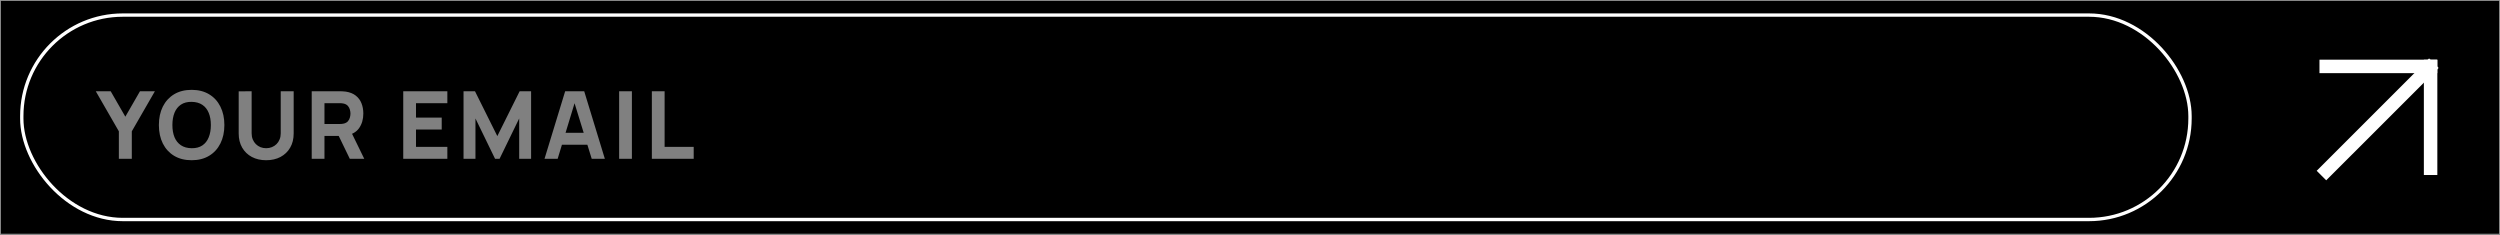
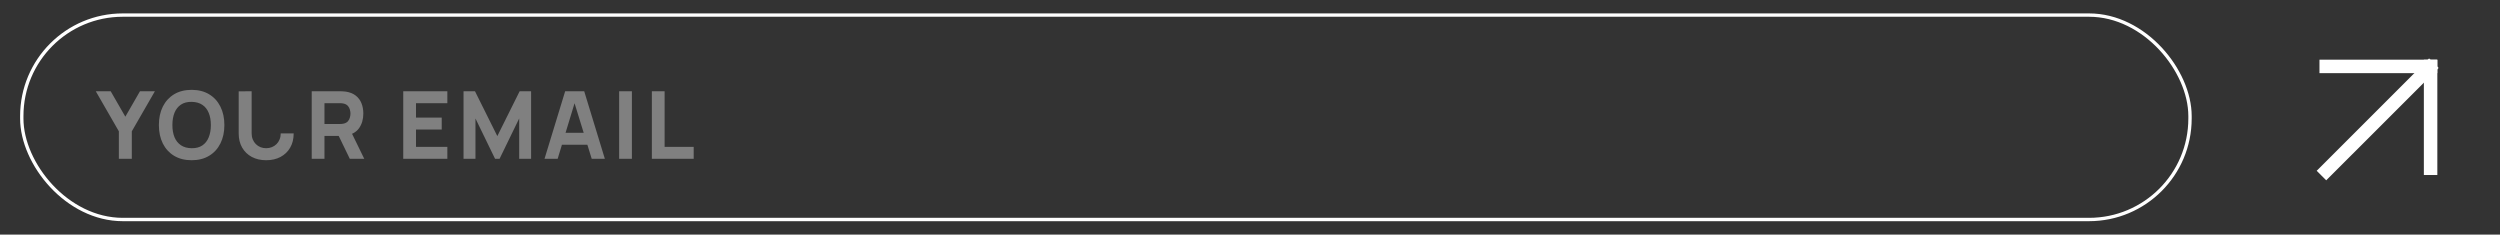
<svg xmlns="http://www.w3.org/2000/svg" fill="none" viewBox="0 0 373 35" height="35" width="373">
  <rect x="0" y="0" width="373" height="35" fill="#333333" stroke="none" />
-   <rect stroke-width="0.128" stroke="#979797" fill="black" height="34.872" width="372.872" y="0.064" x="0.064" />
  <rect stroke-width="0.5" stroke="white" rx="15.068" height="30.5" width="323.5" y="2.25" x="3.25" />
-   <path fill="#808080" d="M17.734 23.695V19.593L14.29 13.615H16.516L18.7 17.409L20.884 13.615H23.11L19.666 19.593V23.695H17.734ZM28.591 23.905C27.583 23.905 26.713 23.686 25.98 23.247C25.252 22.809 24.69 22.195 24.293 21.406C23.901 20.618 23.705 19.701 23.705 18.655C23.705 17.61 23.901 16.693 24.293 15.904C24.69 15.116 25.252 14.502 25.98 14.063C26.713 13.625 27.583 13.405 28.591 13.405C29.599 13.405 30.467 13.625 31.195 14.063C31.928 14.502 32.49 15.116 32.882 15.904C33.279 16.693 33.477 17.61 33.477 18.655C33.477 19.701 33.279 20.618 32.882 21.406C32.49 22.195 31.928 22.809 31.195 23.247C30.467 23.686 29.599 23.905 28.591 23.905ZM28.591 22.113C29.23 22.123 29.762 21.985 30.187 21.7C30.612 21.416 30.929 21.012 31.139 20.489C31.354 19.967 31.461 19.355 31.461 18.655C31.461 17.955 31.354 17.349 31.139 16.835C30.929 16.322 30.612 15.923 30.187 15.638C29.762 15.354 29.23 15.207 28.591 15.197C27.952 15.188 27.42 15.326 26.995 15.61C26.57 15.895 26.251 16.299 26.036 16.821C25.826 17.344 25.721 17.955 25.721 18.655C25.721 19.355 25.826 19.962 26.036 20.475C26.251 20.989 26.57 21.388 26.995 21.672C27.42 21.957 27.952 22.104 28.591 22.113ZM39.714 23.905C38.902 23.905 38.188 23.742 37.572 23.415C36.956 23.084 36.475 22.62 36.13 22.022C35.785 21.425 35.612 20.723 35.612 19.915V13.629L37.544 13.615V19.901C37.544 20.233 37.6 20.534 37.712 20.804C37.824 21.075 37.978 21.308 38.174 21.504C38.374 21.7 38.605 21.852 38.867 21.959C39.133 22.062 39.415 22.113 39.714 22.113C40.022 22.113 40.306 22.06 40.568 21.952C40.834 21.845 41.065 21.693 41.261 21.497C41.457 21.301 41.608 21.068 41.716 20.797C41.828 20.527 41.884 20.228 41.884 19.901V13.615H43.816V19.915C43.816 20.723 43.643 21.425 43.298 22.022C42.953 22.62 42.472 23.084 41.856 23.415C41.24 23.742 40.526 23.905 39.714 23.905ZM46.508 23.695V13.615H50.764C50.861 13.615 50.992 13.62 51.156 13.629C51.324 13.634 51.473 13.648 51.603 13.671C52.206 13.765 52.698 13.963 53.081 14.266C53.468 14.57 53.752 14.952 53.934 15.414C54.117 15.872 54.208 16.383 54.208 16.947C54.208 17.792 53.998 18.515 53.578 19.117C53.157 19.715 52.499 20.083 51.603 20.223L50.764 20.279H48.411V23.695H46.508ZM52.191 23.695L50.203 19.593L52.163 19.215L54.347 23.695H52.191ZM48.411 18.501H50.679C50.778 18.501 50.885 18.497 51.002 18.487C51.118 18.478 51.225 18.459 51.324 18.431C51.58 18.361 51.779 18.245 51.919 18.081C52.059 17.913 52.154 17.729 52.206 17.528C52.261 17.323 52.289 17.129 52.289 16.947C52.289 16.765 52.261 16.574 52.206 16.373C52.154 16.168 52.059 15.984 51.919 15.82C51.779 15.652 51.58 15.533 51.324 15.463C51.225 15.435 51.118 15.417 51.002 15.407C50.885 15.398 50.778 15.393 50.679 15.393H48.411V18.501ZM60.164 23.695V13.615H66.744V15.393H62.068V17.549H65.904V19.327H62.068V21.917H66.744V23.695H60.164ZM69.159 23.695V13.615H70.868L74.2 20.307L77.531 13.615H79.24V23.695H77.462V17.675L74.535 23.695H73.864L70.938 17.675V23.695H69.159ZM81.242 23.695L84.322 13.615H87.164L90.244 23.695H88.284L85.54 14.805H85.904L83.202 23.695H81.242ZM83.09 21.595V19.817H88.41V21.595H83.09ZM92.376 23.695V13.615H94.28V23.695H92.376ZM97.256 23.695V13.615H99.16V21.917H103.5V23.695H97.256Z" />
+   <path fill="#808080" d="M17.734 23.695V19.593L14.29 13.615H16.516L18.7 17.409L20.884 13.615H23.11L19.666 19.593V23.695H17.734ZM28.591 23.905C27.583 23.905 26.713 23.686 25.98 23.247C25.252 22.809 24.69 22.195 24.293 21.406C23.901 20.618 23.705 19.701 23.705 18.655C23.705 17.61 23.901 16.693 24.293 15.904C24.69 15.116 25.252 14.502 25.98 14.063C26.713 13.625 27.583 13.405 28.591 13.405C29.599 13.405 30.467 13.625 31.195 14.063C31.928 14.502 32.49 15.116 32.882 15.904C33.279 16.693 33.477 17.61 33.477 18.655C33.477 19.701 33.279 20.618 32.882 21.406C32.49 22.195 31.928 22.809 31.195 23.247C30.467 23.686 29.599 23.905 28.591 23.905ZM28.591 22.113C29.23 22.123 29.762 21.985 30.187 21.7C30.612 21.416 30.929 21.012 31.139 20.489C31.354 19.967 31.461 19.355 31.461 18.655C31.461 17.955 31.354 17.349 31.139 16.835C30.929 16.322 30.612 15.923 30.187 15.638C29.762 15.354 29.23 15.207 28.591 15.197C27.952 15.188 27.42 15.326 26.995 15.61C26.57 15.895 26.251 16.299 26.036 16.821C25.826 17.344 25.721 17.955 25.721 18.655C25.721 19.355 25.826 19.962 26.036 20.475C26.251 20.989 26.57 21.388 26.995 21.672C27.42 21.957 27.952 22.104 28.591 22.113ZM39.714 23.905C38.902 23.905 38.188 23.742 37.572 23.415C36.956 23.084 36.475 22.62 36.13 22.022C35.785 21.425 35.612 20.723 35.612 19.915V13.629L37.544 13.615V19.901C37.544 20.233 37.6 20.534 37.712 20.804C37.824 21.075 37.978 21.308 38.174 21.504C38.374 21.7 38.605 21.852 38.867 21.959C39.133 22.062 39.415 22.113 39.714 22.113C40.022 22.113 40.306 22.06 40.568 21.952C40.834 21.845 41.065 21.693 41.261 21.497C41.457 21.301 41.608 21.068 41.716 20.797C41.828 20.527 41.884 20.228 41.884 19.901H43.816V19.915C43.816 20.723 43.643 21.425 43.298 22.022C42.953 22.62 42.472 23.084 41.856 23.415C41.24 23.742 40.526 23.905 39.714 23.905ZM46.508 23.695V13.615H50.764C50.861 13.615 50.992 13.62 51.156 13.629C51.324 13.634 51.473 13.648 51.603 13.671C52.206 13.765 52.698 13.963 53.081 14.266C53.468 14.57 53.752 14.952 53.934 15.414C54.117 15.872 54.208 16.383 54.208 16.947C54.208 17.792 53.998 18.515 53.578 19.117C53.157 19.715 52.499 20.083 51.603 20.223L50.764 20.279H48.411V23.695H46.508ZM52.191 23.695L50.203 19.593L52.163 19.215L54.347 23.695H52.191ZM48.411 18.501H50.679C50.778 18.501 50.885 18.497 51.002 18.487C51.118 18.478 51.225 18.459 51.324 18.431C51.58 18.361 51.779 18.245 51.919 18.081C52.059 17.913 52.154 17.729 52.206 17.528C52.261 17.323 52.289 17.129 52.289 16.947C52.289 16.765 52.261 16.574 52.206 16.373C52.154 16.168 52.059 15.984 51.919 15.82C51.779 15.652 51.58 15.533 51.324 15.463C51.225 15.435 51.118 15.417 51.002 15.407C50.885 15.398 50.778 15.393 50.679 15.393H48.411V18.501ZM60.164 23.695V13.615H66.744V15.393H62.068V17.549H65.904V19.327H62.068V21.917H66.744V23.695H60.164ZM69.159 23.695V13.615H70.868L74.2 20.307L77.531 13.615H79.24V23.695H77.462V17.675L74.535 23.695H73.864L70.938 17.675V23.695H69.159ZM81.242 23.695L84.322 13.615H87.164L90.244 23.695H88.284L85.54 14.805H85.904L83.202 23.695H81.242ZM83.09 21.595V19.817H88.41V21.595H83.09ZM92.376 23.695V13.615H94.28V23.695H92.376ZM97.256 23.695V13.615H99.16V21.917H103.5V23.695H97.256Z" />
  <path stroke-linecap="square" stroke-width="2.011" stroke="white" d="M362.419 10.136L347.071 25.481" />
  <path stroke-linecap="square" stroke-width="2.011" stroke="white" d="M347.071 9.909H362.636" />
  <path stroke-linecap="square" stroke-width="2.011" stroke="white" d="M362.645 25.106V9.918" />
</svg>